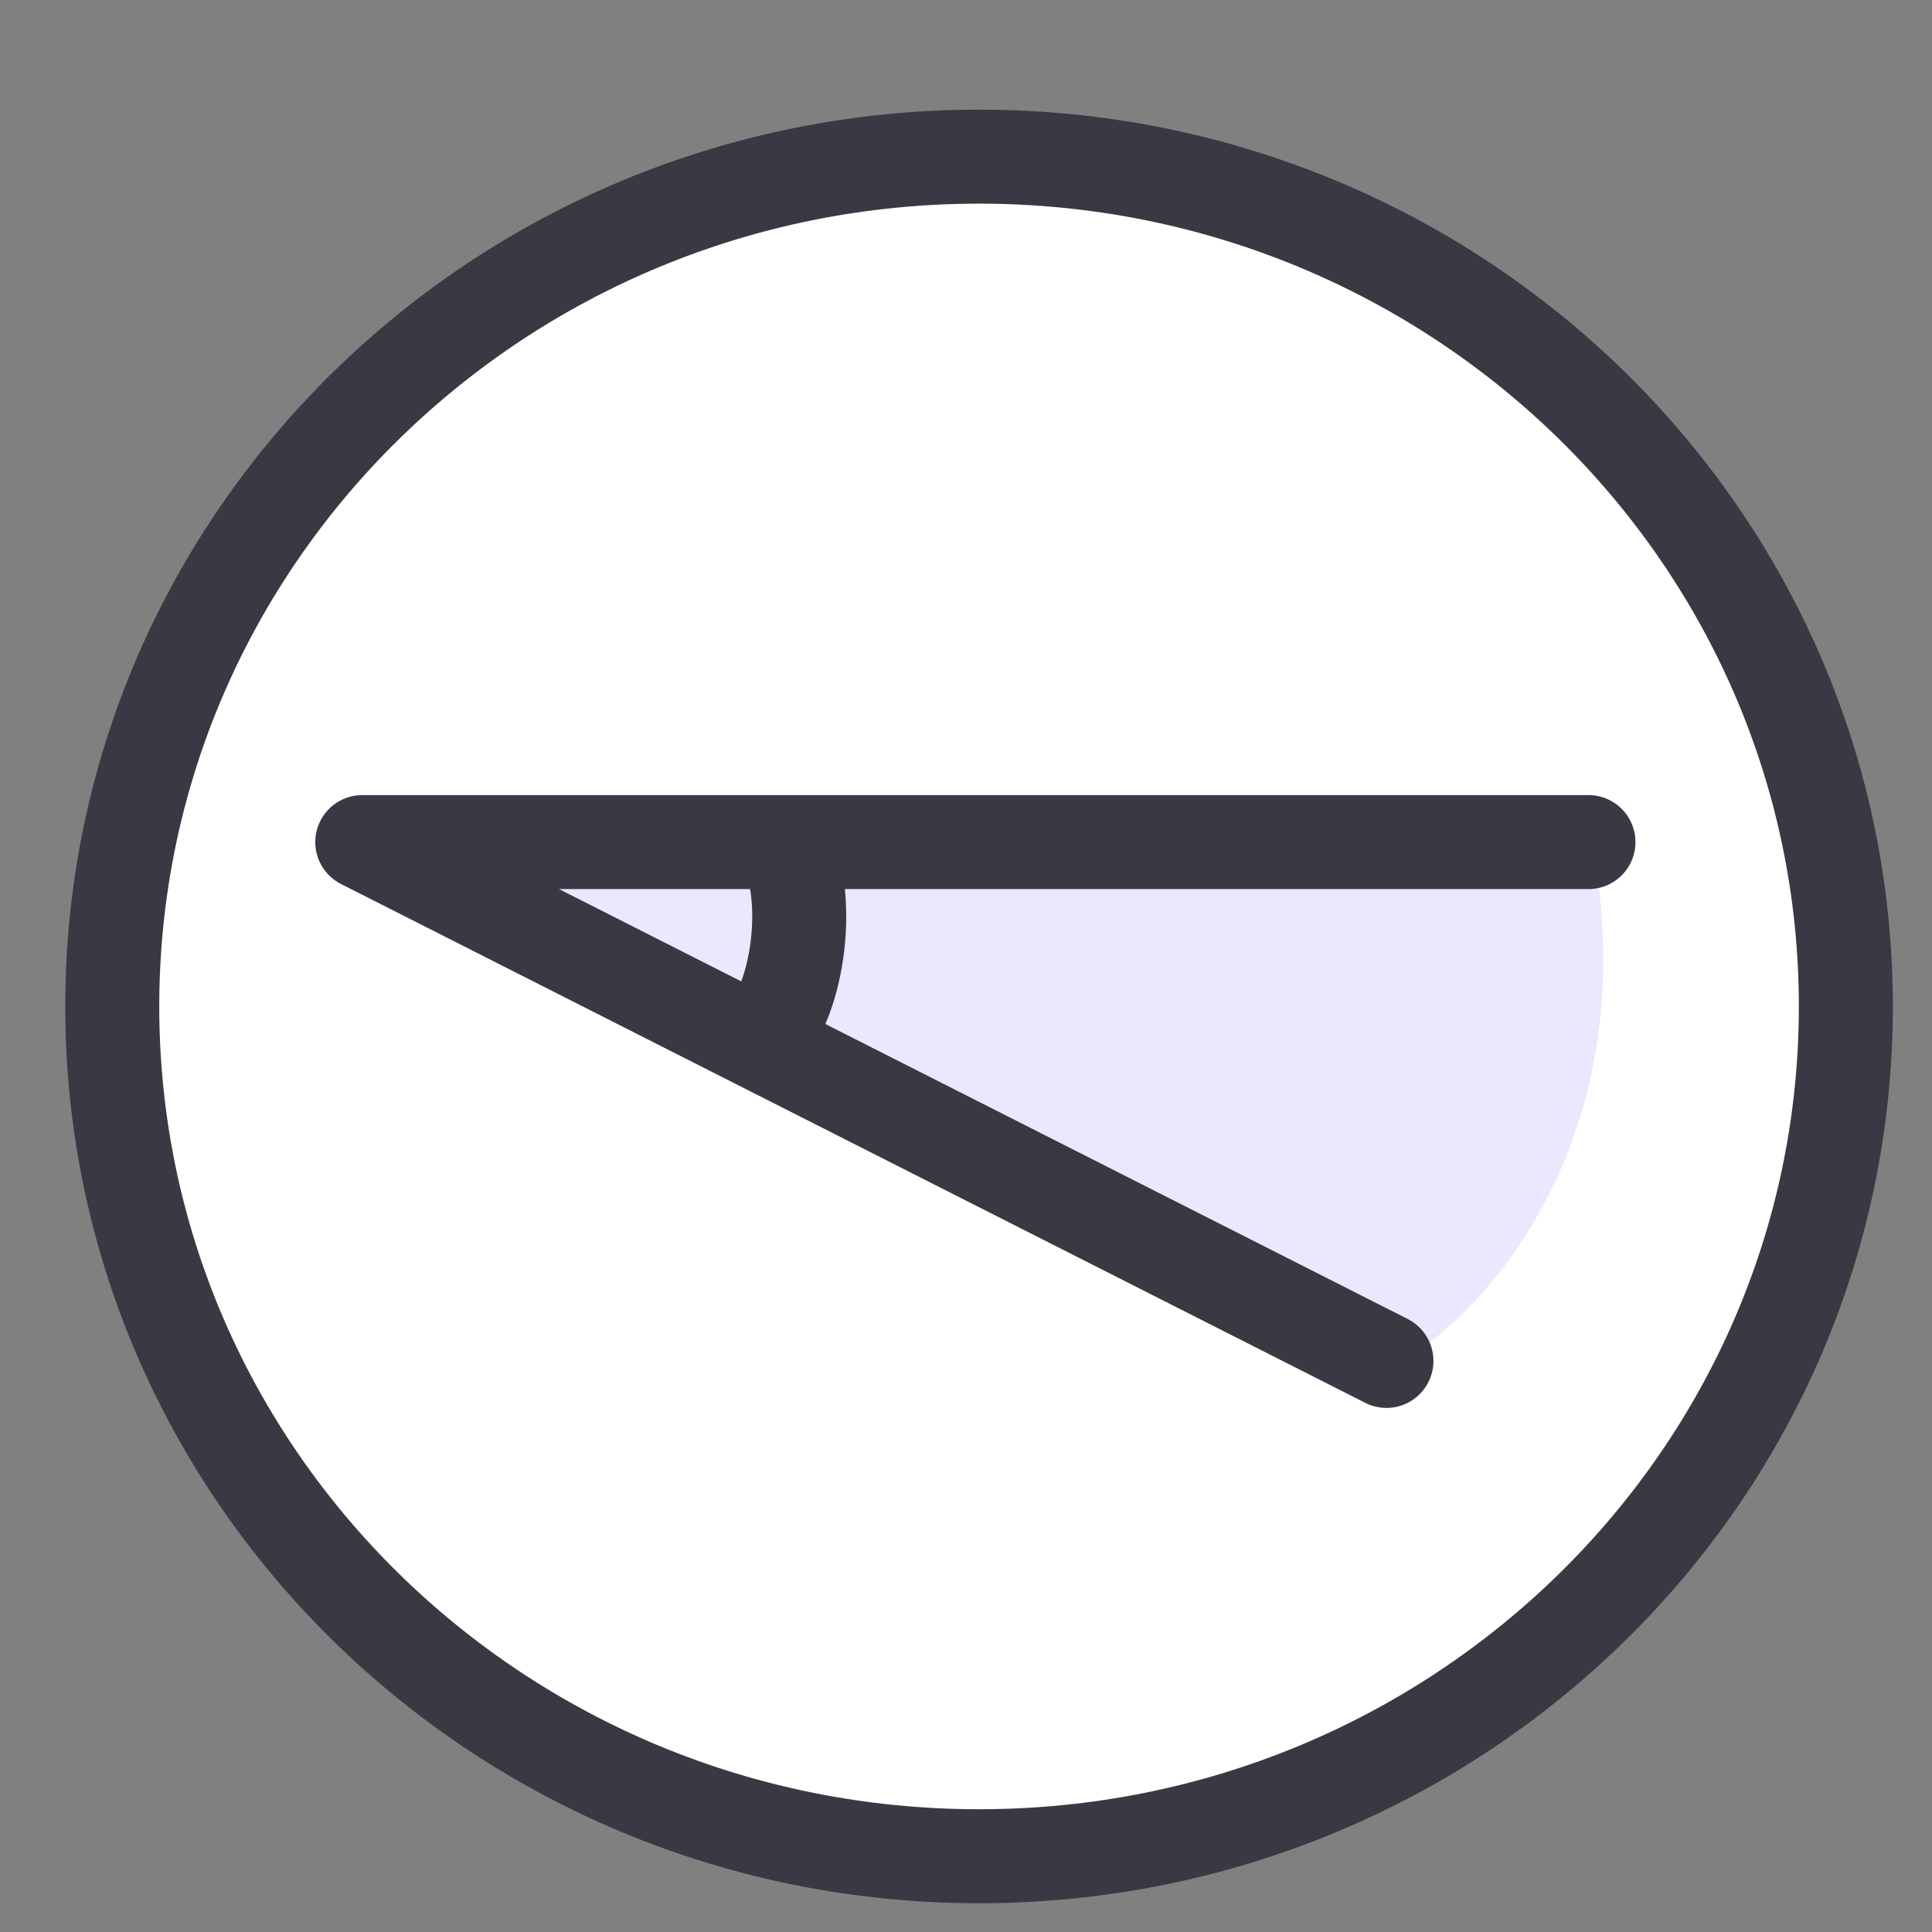
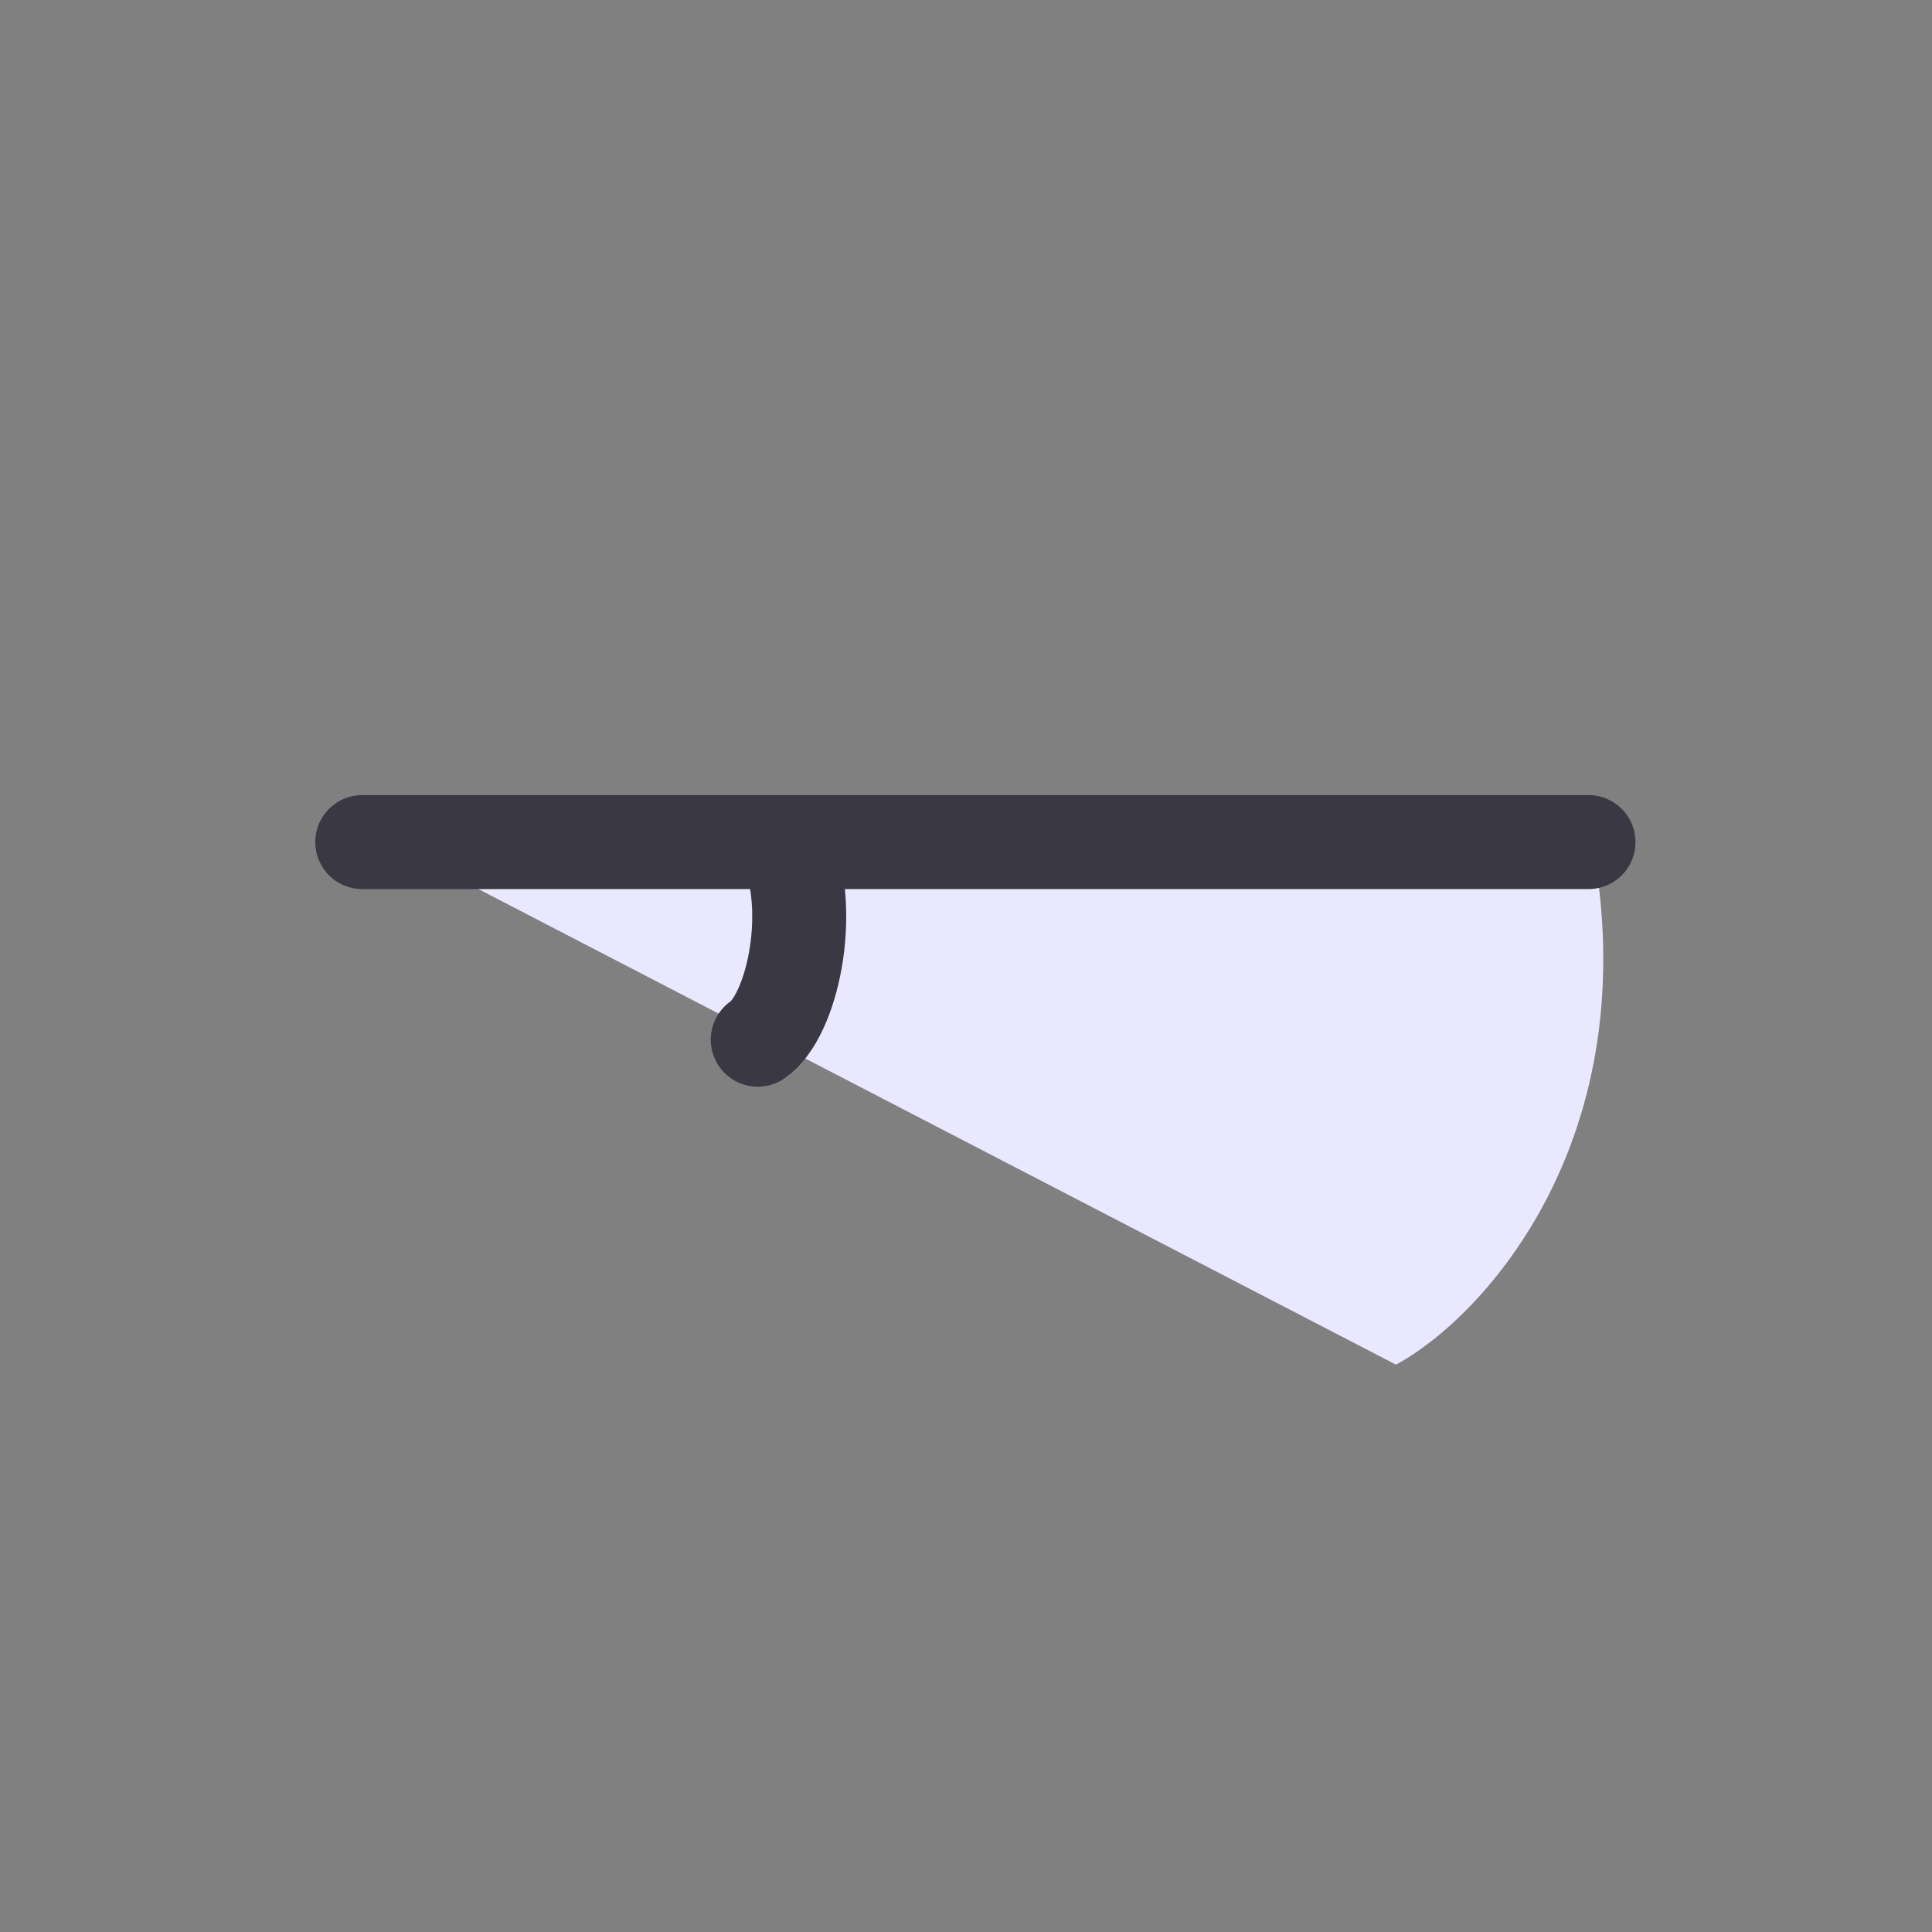
<svg xmlns="http://www.w3.org/2000/svg" fill="none" viewBox="0 0 37 37" height="37" width="37">
  <rect x="0" y="0" width="37" height="37" fill="#808080" stroke="none" />
-   <path stroke-width="1.8" stroke="#393843" fill="white" d="M18.75 35.549C27.918 35.549 35.35 28.263 35.35 19.274C35.35 10.286 27.918 3 18.75 3C9.582 3 2.15 10.286 2.15 19.274C2.15 28.263 9.582 35.549 18.75 35.549Z" />
  <path fill="#E9E8FF" d="M7.426 16.127H30.49C31.547 21.774 28.448 25.205 26.735 26.135L7.426 16.127Z" />
-   <path stroke-linejoin="round" stroke-linecap="round" stroke-width="1.8" stroke="#393843" d="M30.421 16.127H6.938L26.552 26.063" />
+   <path stroke-linejoin="round" stroke-linecap="round" stroke-width="1.8" stroke="#393843" d="M30.421 16.127H6.938" />
  <path stroke-linejoin="round" stroke-linecap="round" stroke-width="1.8" stroke="#393843" d="M15.071 16.211C15.602 17.526 15.155 19.472 14.512 19.911" />
</svg>